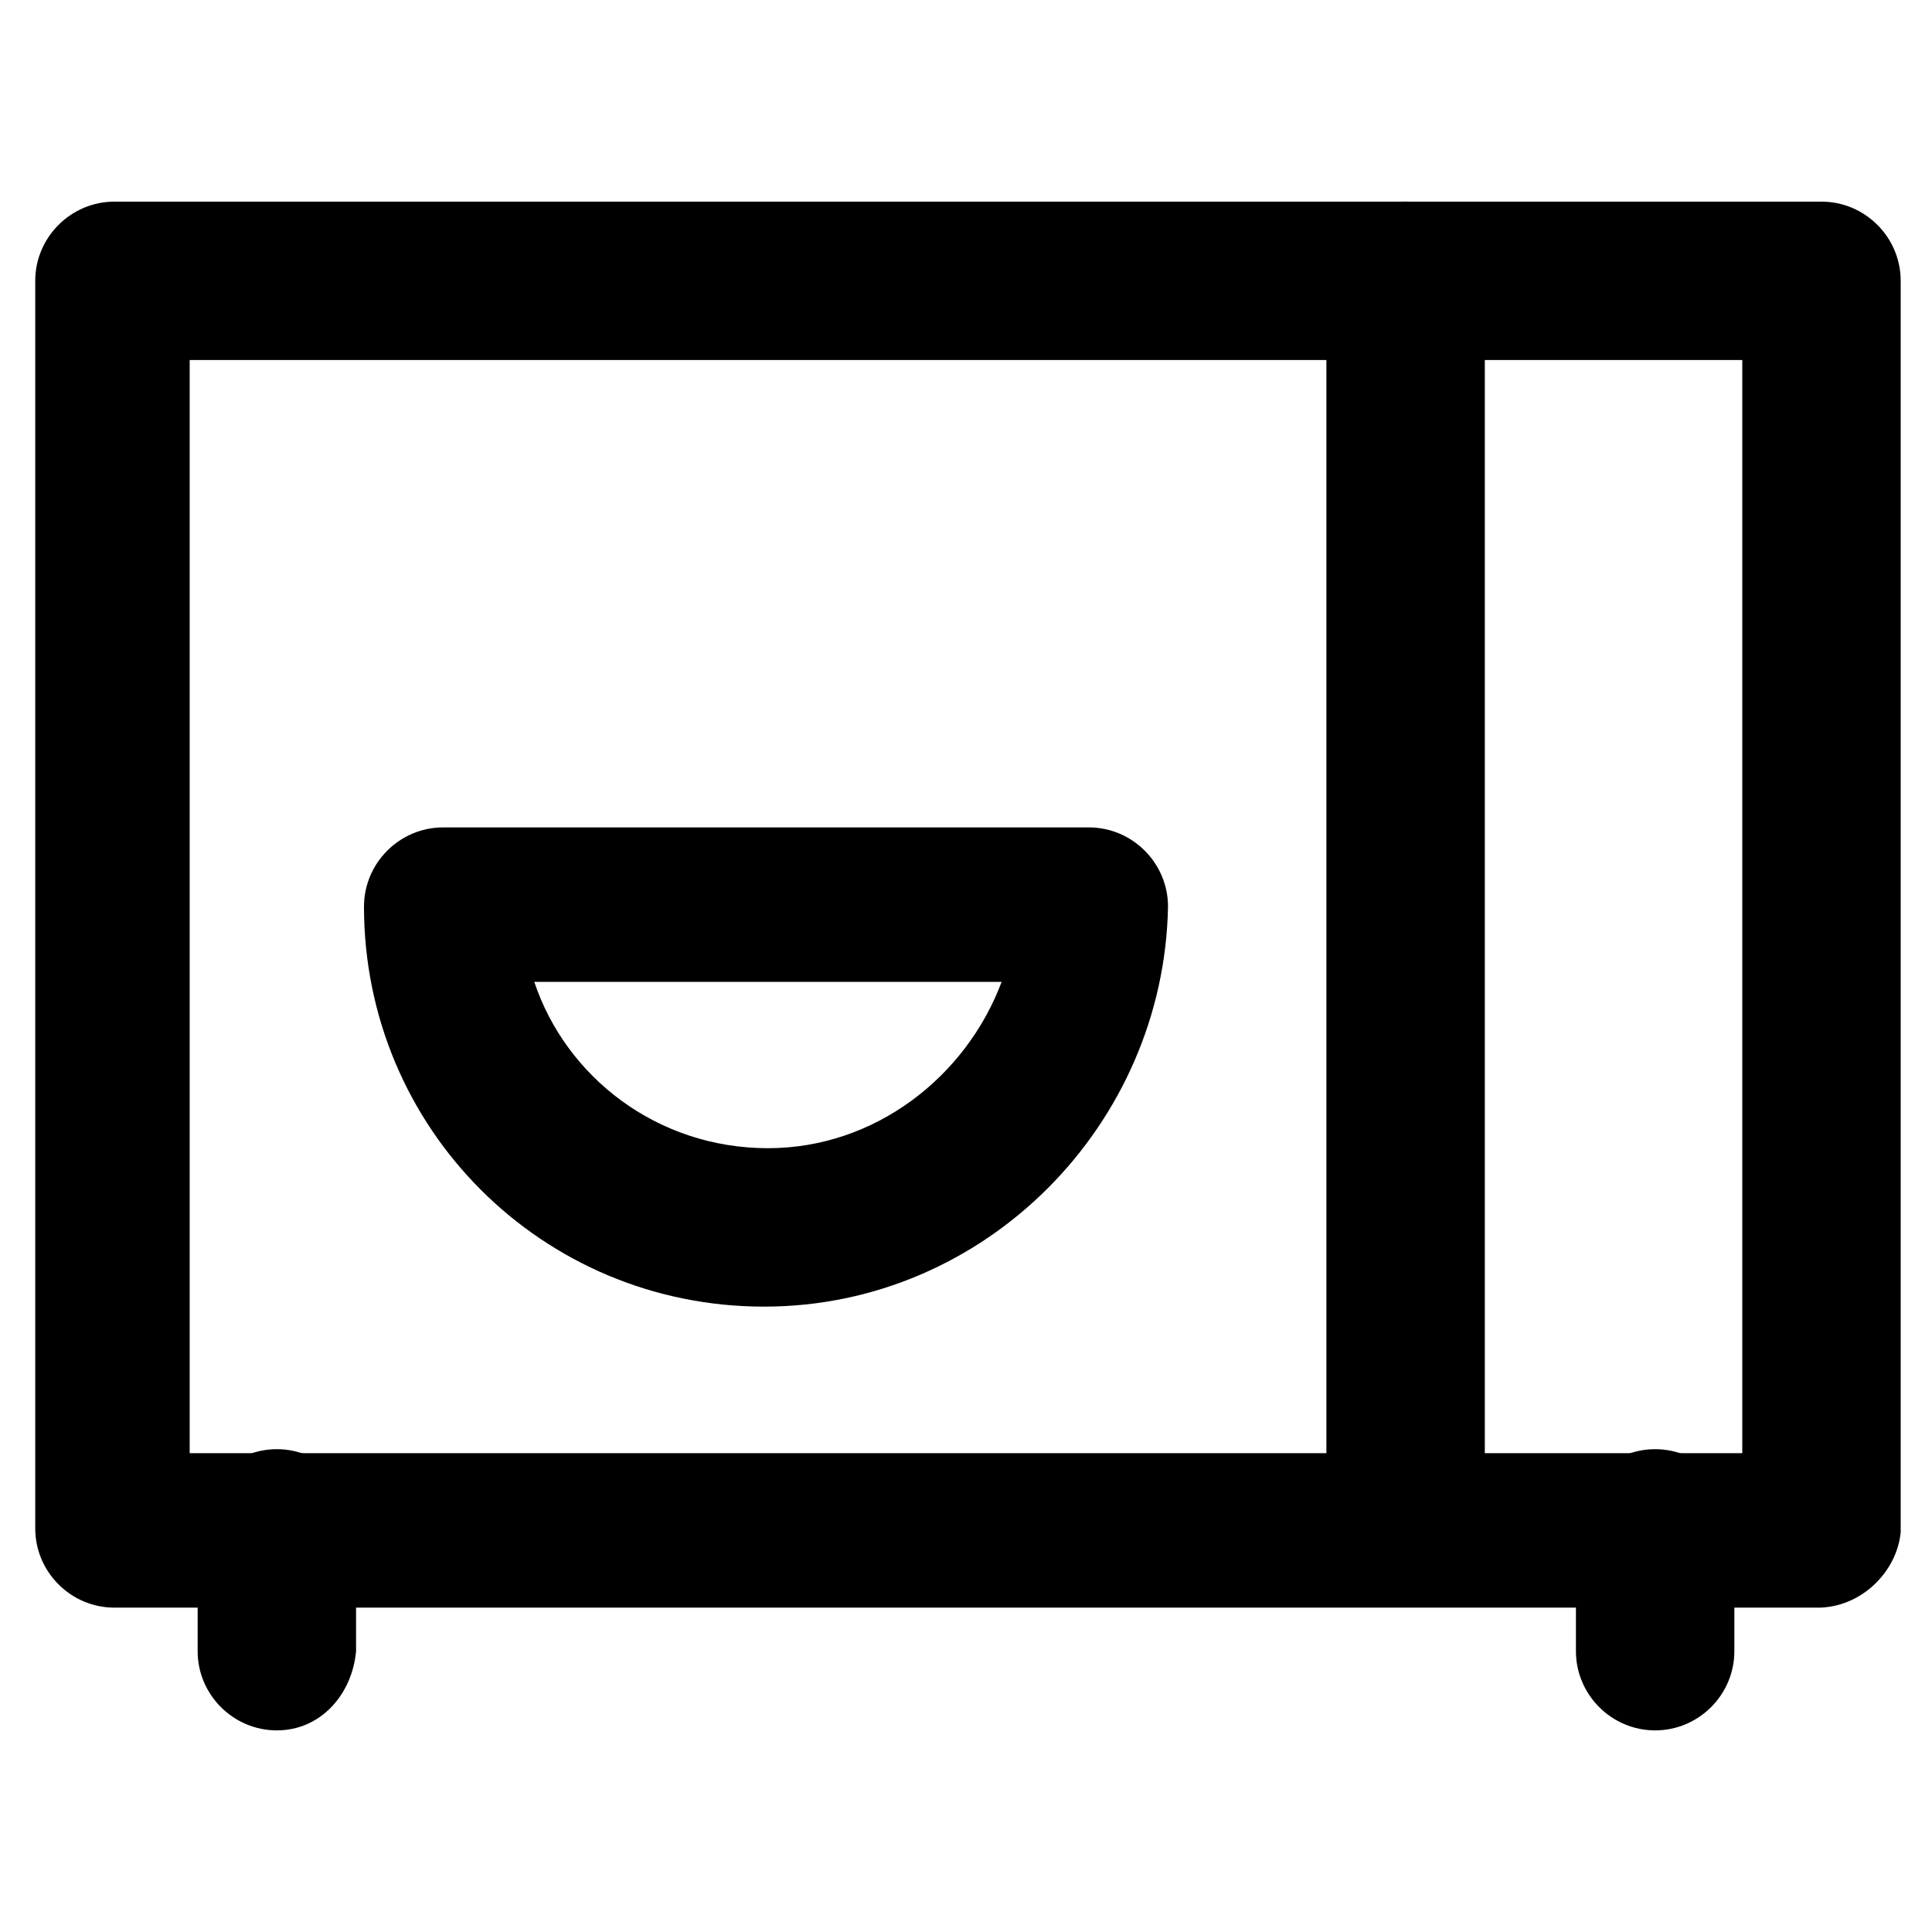
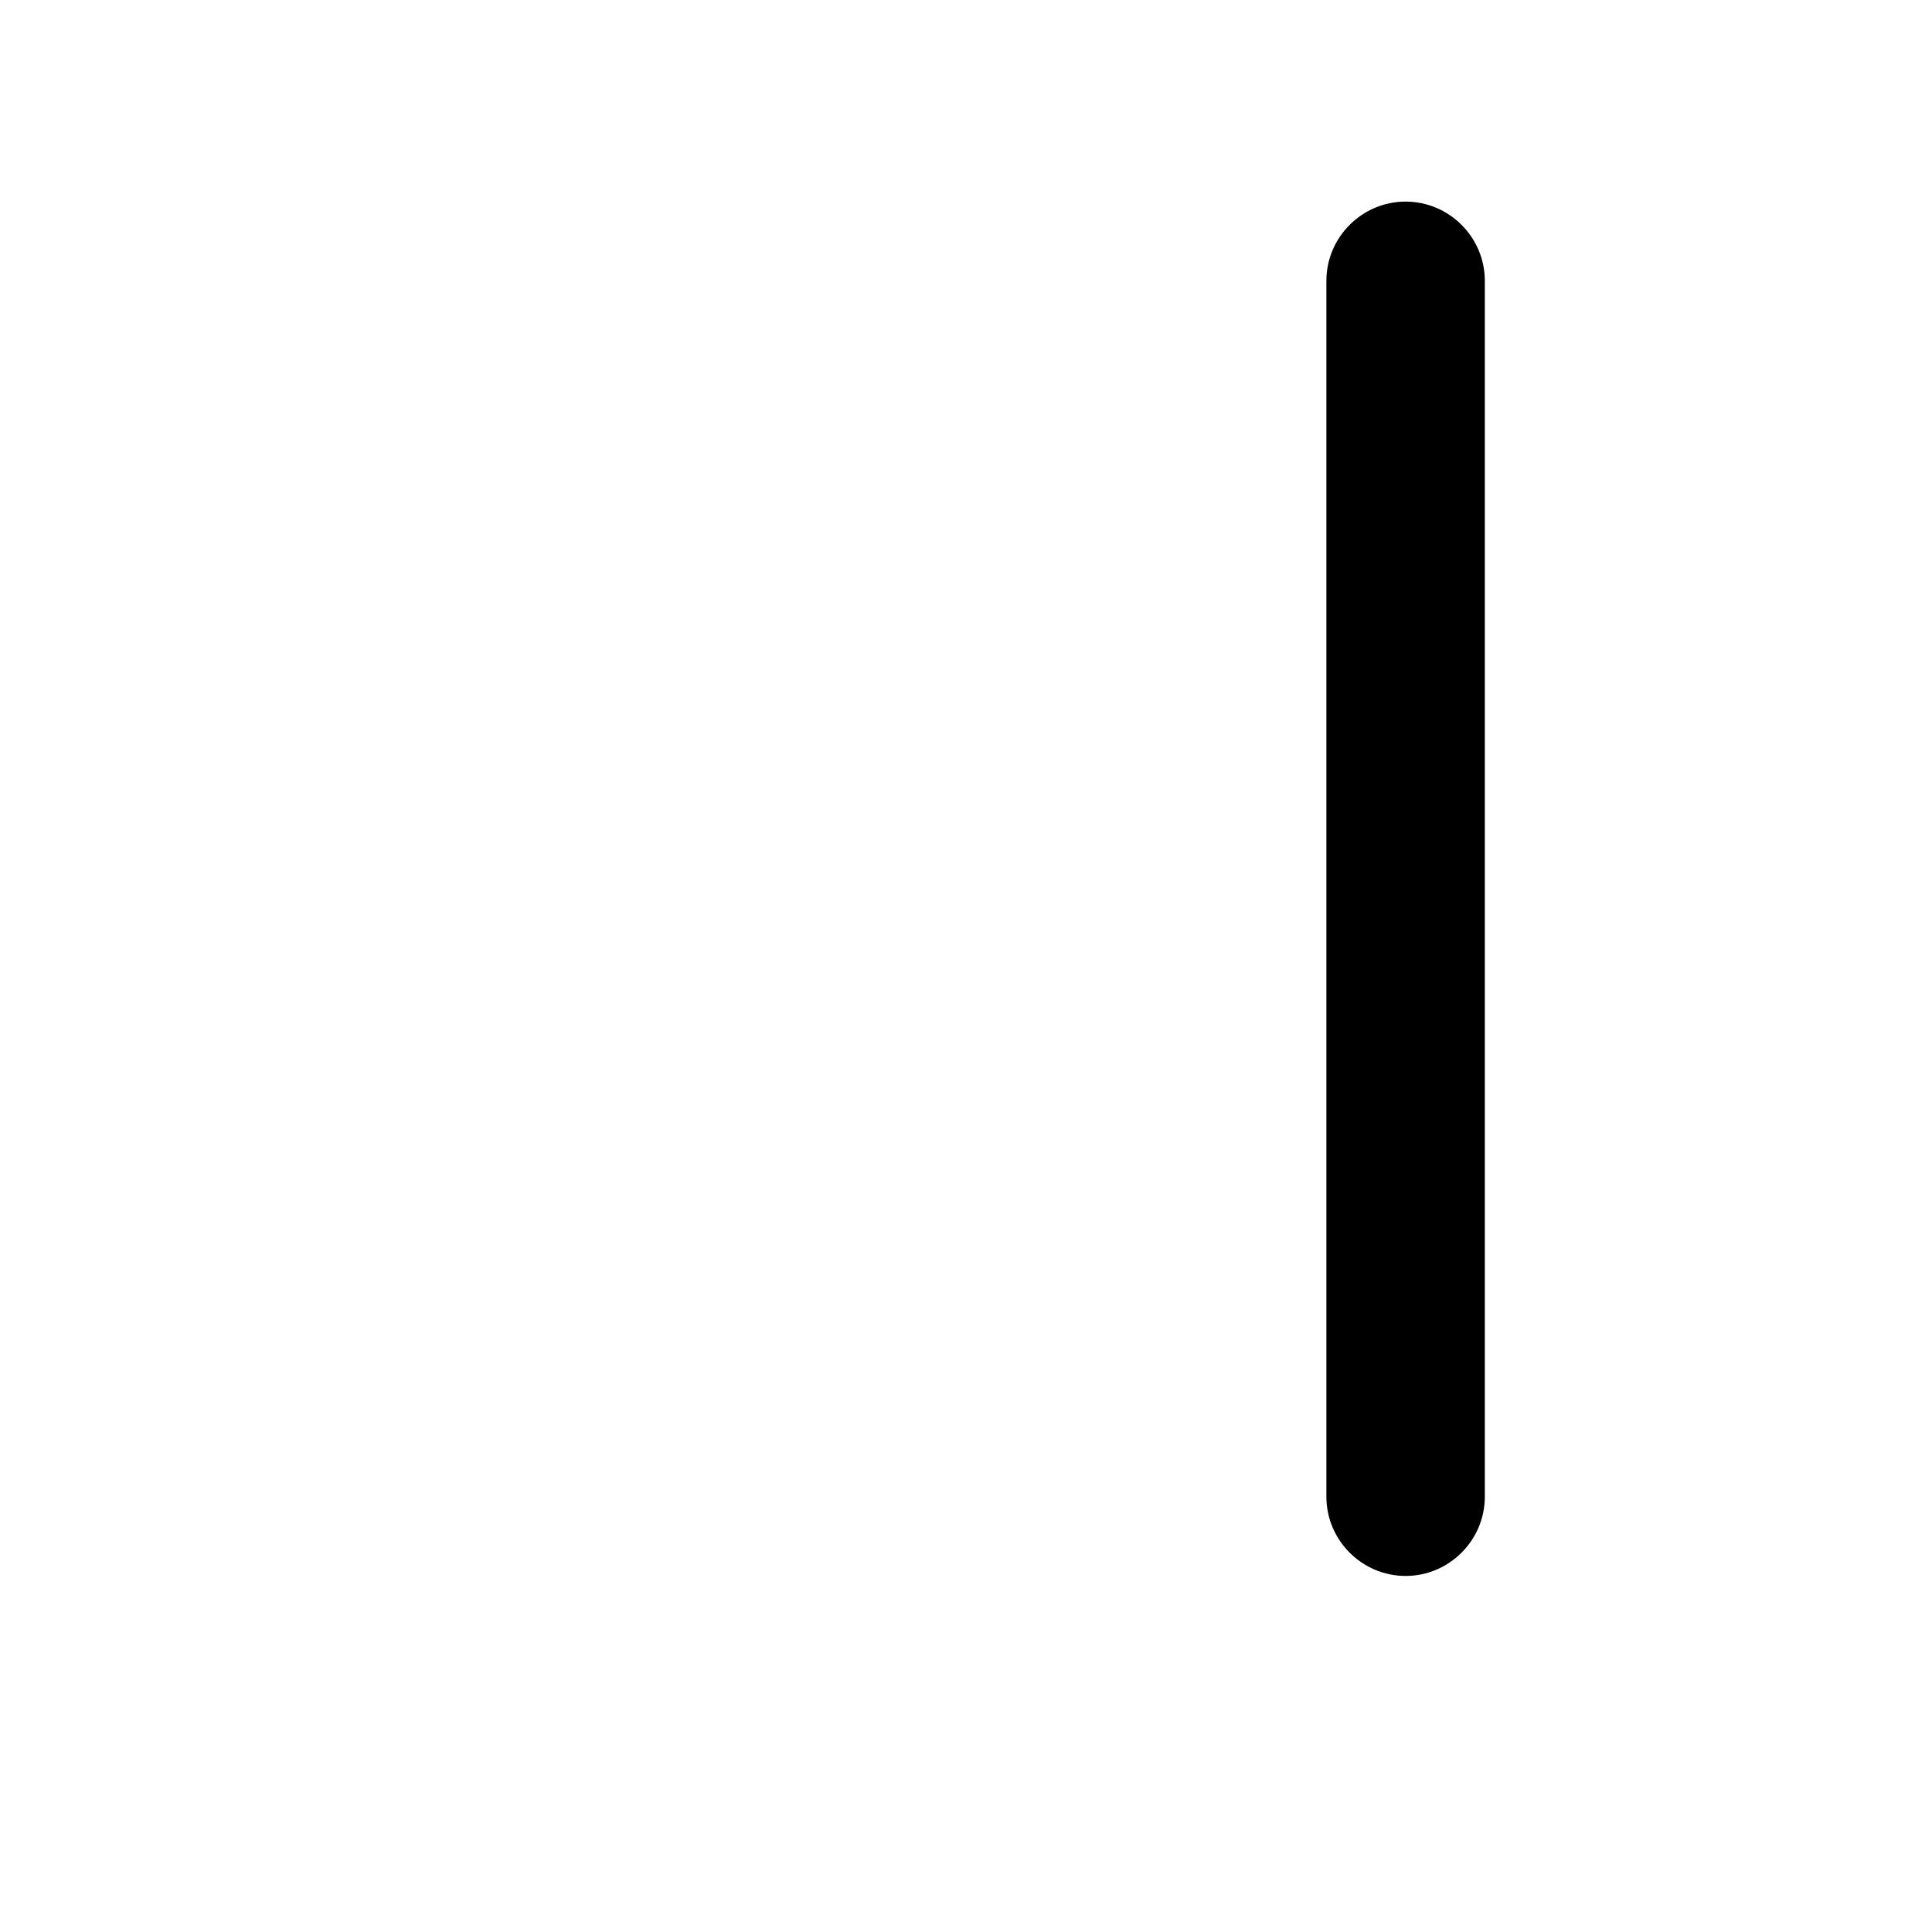
<svg xmlns="http://www.w3.org/2000/svg" fill="#000000" width="800px" height="800px" version="1.1" viewBox="144 144 512 512">
  <g>
-     <path d="m625.66 570.04h-451.33c-11.547 0-20.992-9.445-20.992-20.992v-330.62c0-11.547 9.445-20.992 20.992-20.992h452.38c11.547 0 20.992 9.445 20.992 20.992v331.68c-1.047 10.492-10.496 19.941-22.039 19.941zm-431.39-40.934h411.45v-289.69h-411.45z" />
-     <path d="m346.47 490.27c-58.777 0-106.01-47.23-106.01-106.01 0-11.547 9.445-20.992 20.992-20.992h171.09c11.547 0 20.992 9.445 20.992 20.992-1.047 57.73-48.281 106.01-107.06 106.01zm-60.879-86.07c8.398 25.191 32.539 44.082 61.926 44.082 28.34 0 52.48-18.895 61.926-44.082z" />
    <path d="m516.5 561.64c-11.547 0-20.992-9.445-20.992-20.992v-322.23c0-11.547 9.445-20.992 20.992-20.992s20.992 9.445 20.992 20.992v322.23c0 11.547-9.445 20.992-20.992 20.992z" />
-     <path d="m217.37 602.57c-11.547 0-20.992-9.445-20.992-20.992v-32.539c0-11.547 9.445-20.992 20.992-20.992 11.547 0 20.992 9.445 20.992 20.992v32.539c-1.051 11.547-9.445 20.992-20.992 20.992z" />
-     <path d="m582.63 602.57c-11.547 0-20.992-9.445-20.992-20.992v-32.539c0-11.547 9.445-20.992 20.992-20.992s20.992 9.445 20.992 20.992v32.539c0 11.547-9.445 20.992-20.992 20.992z" />
  </g>
</svg>